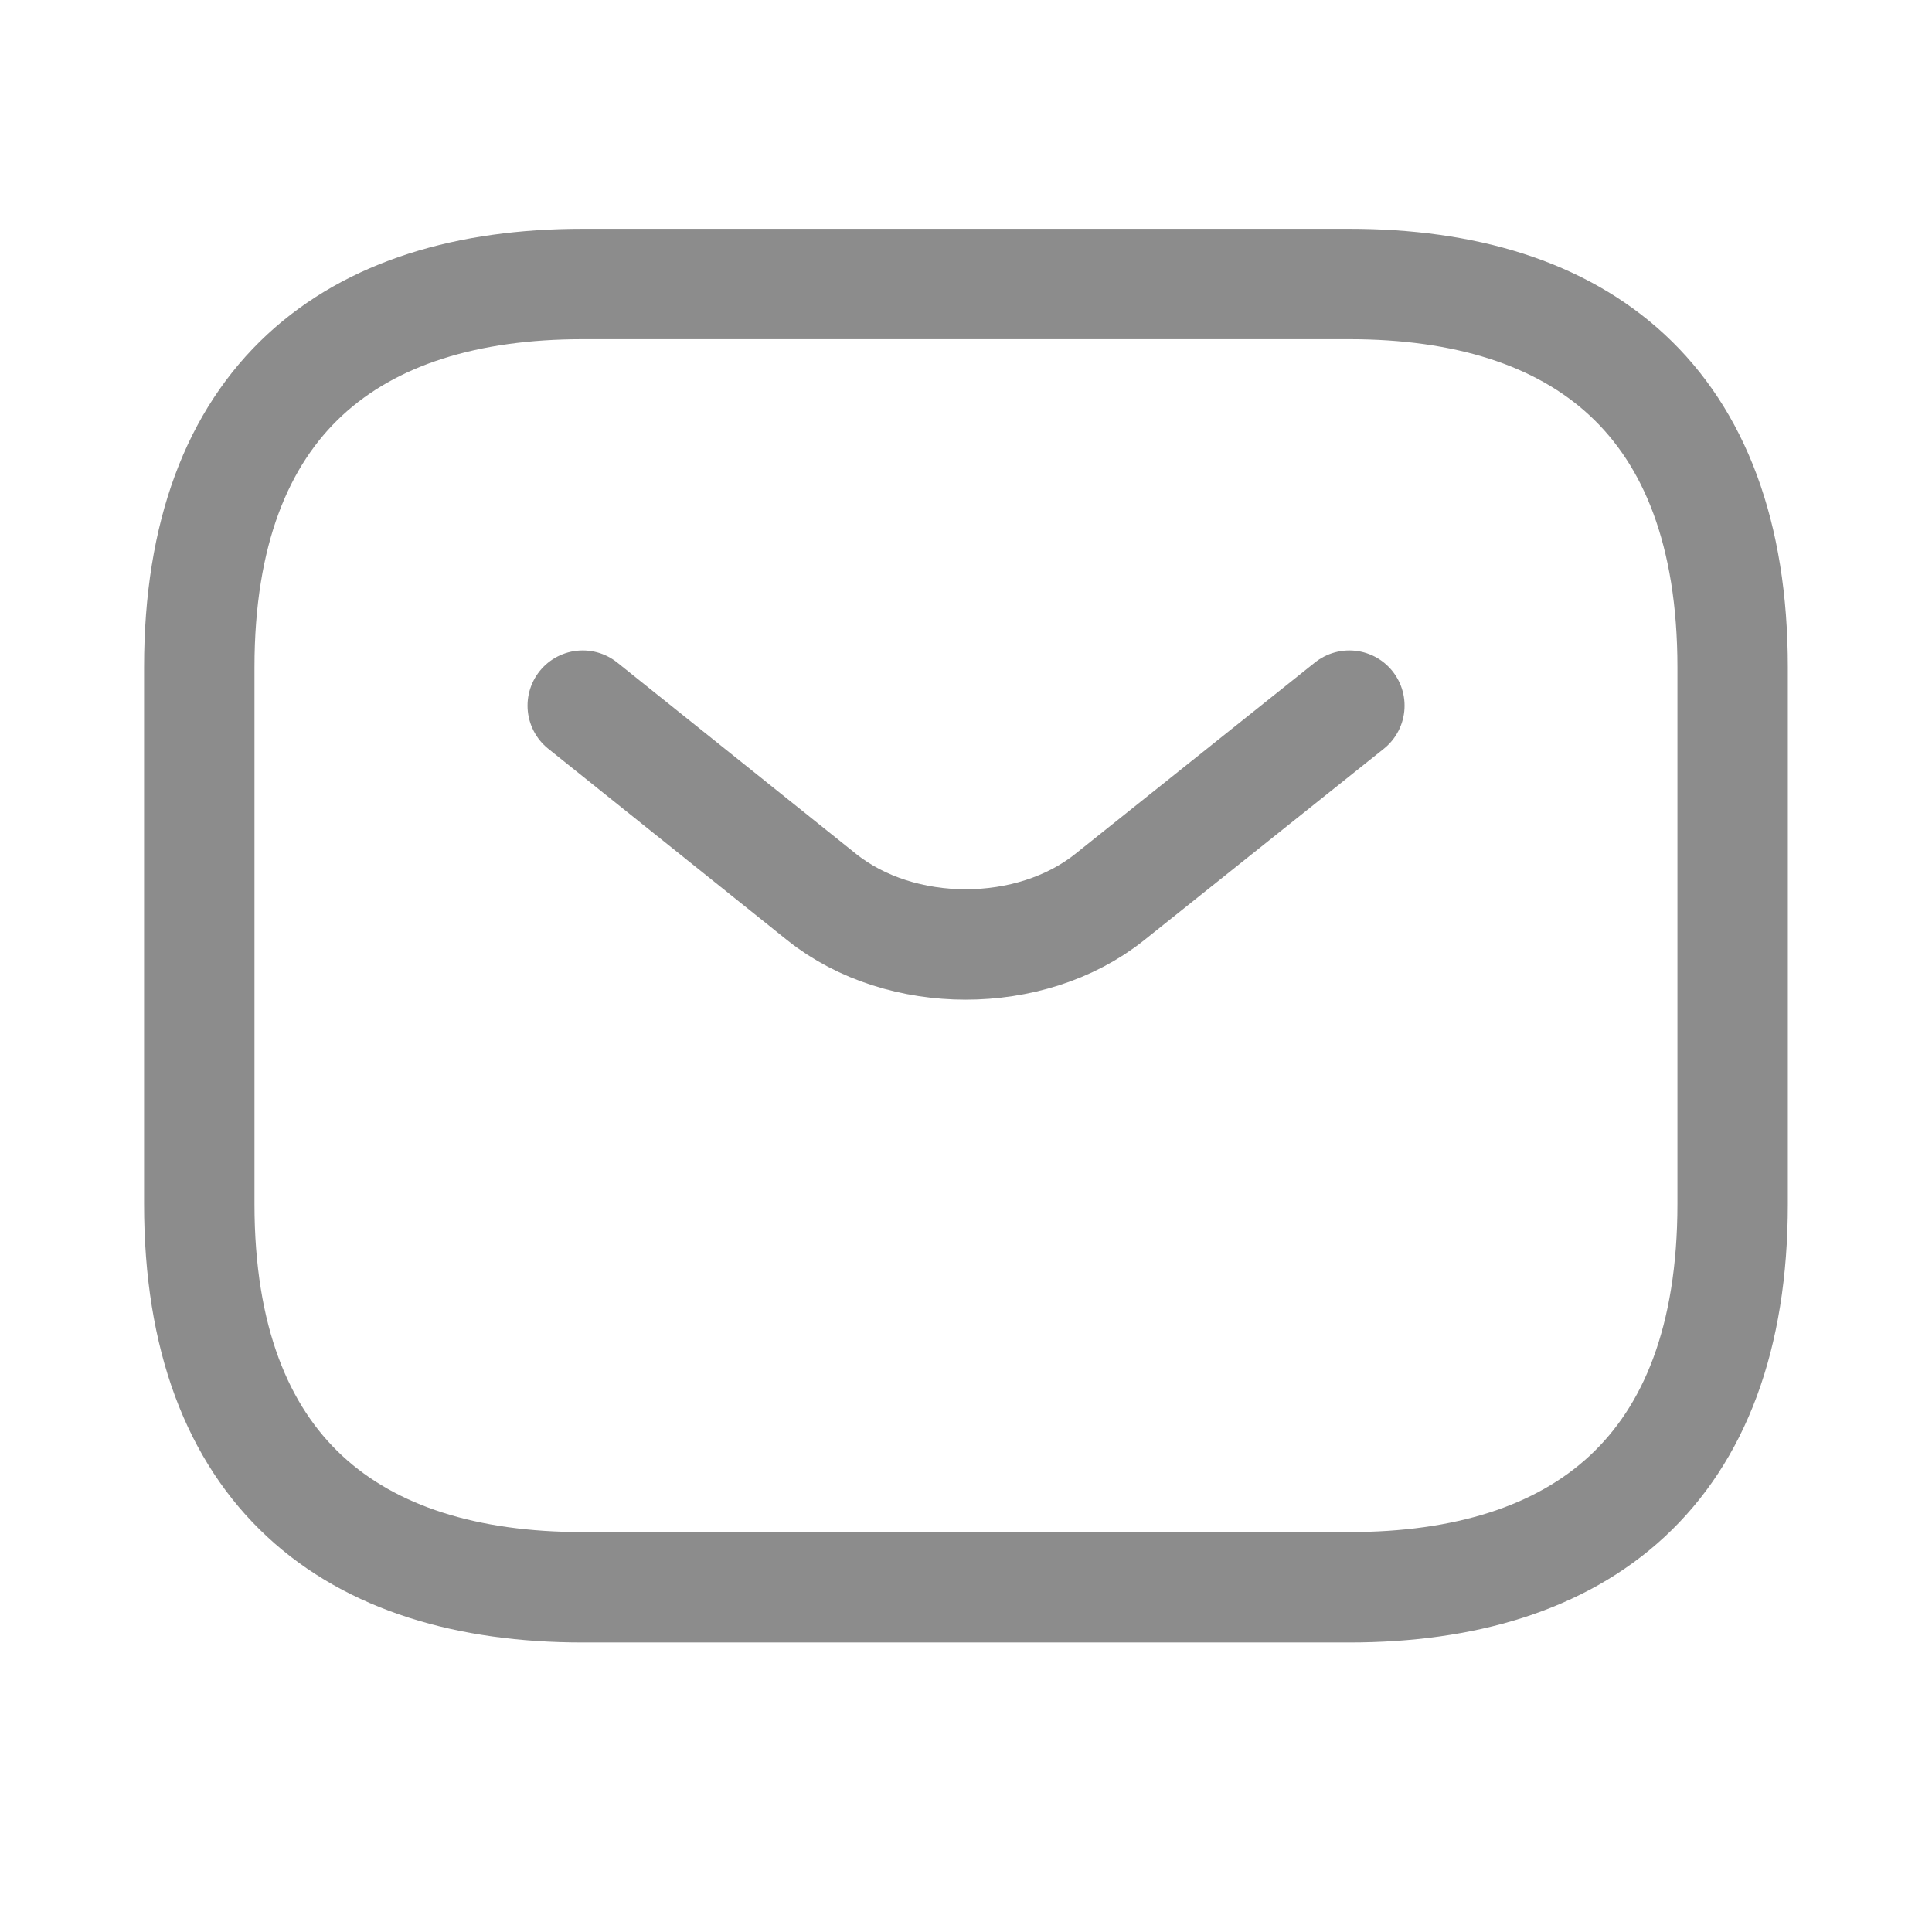
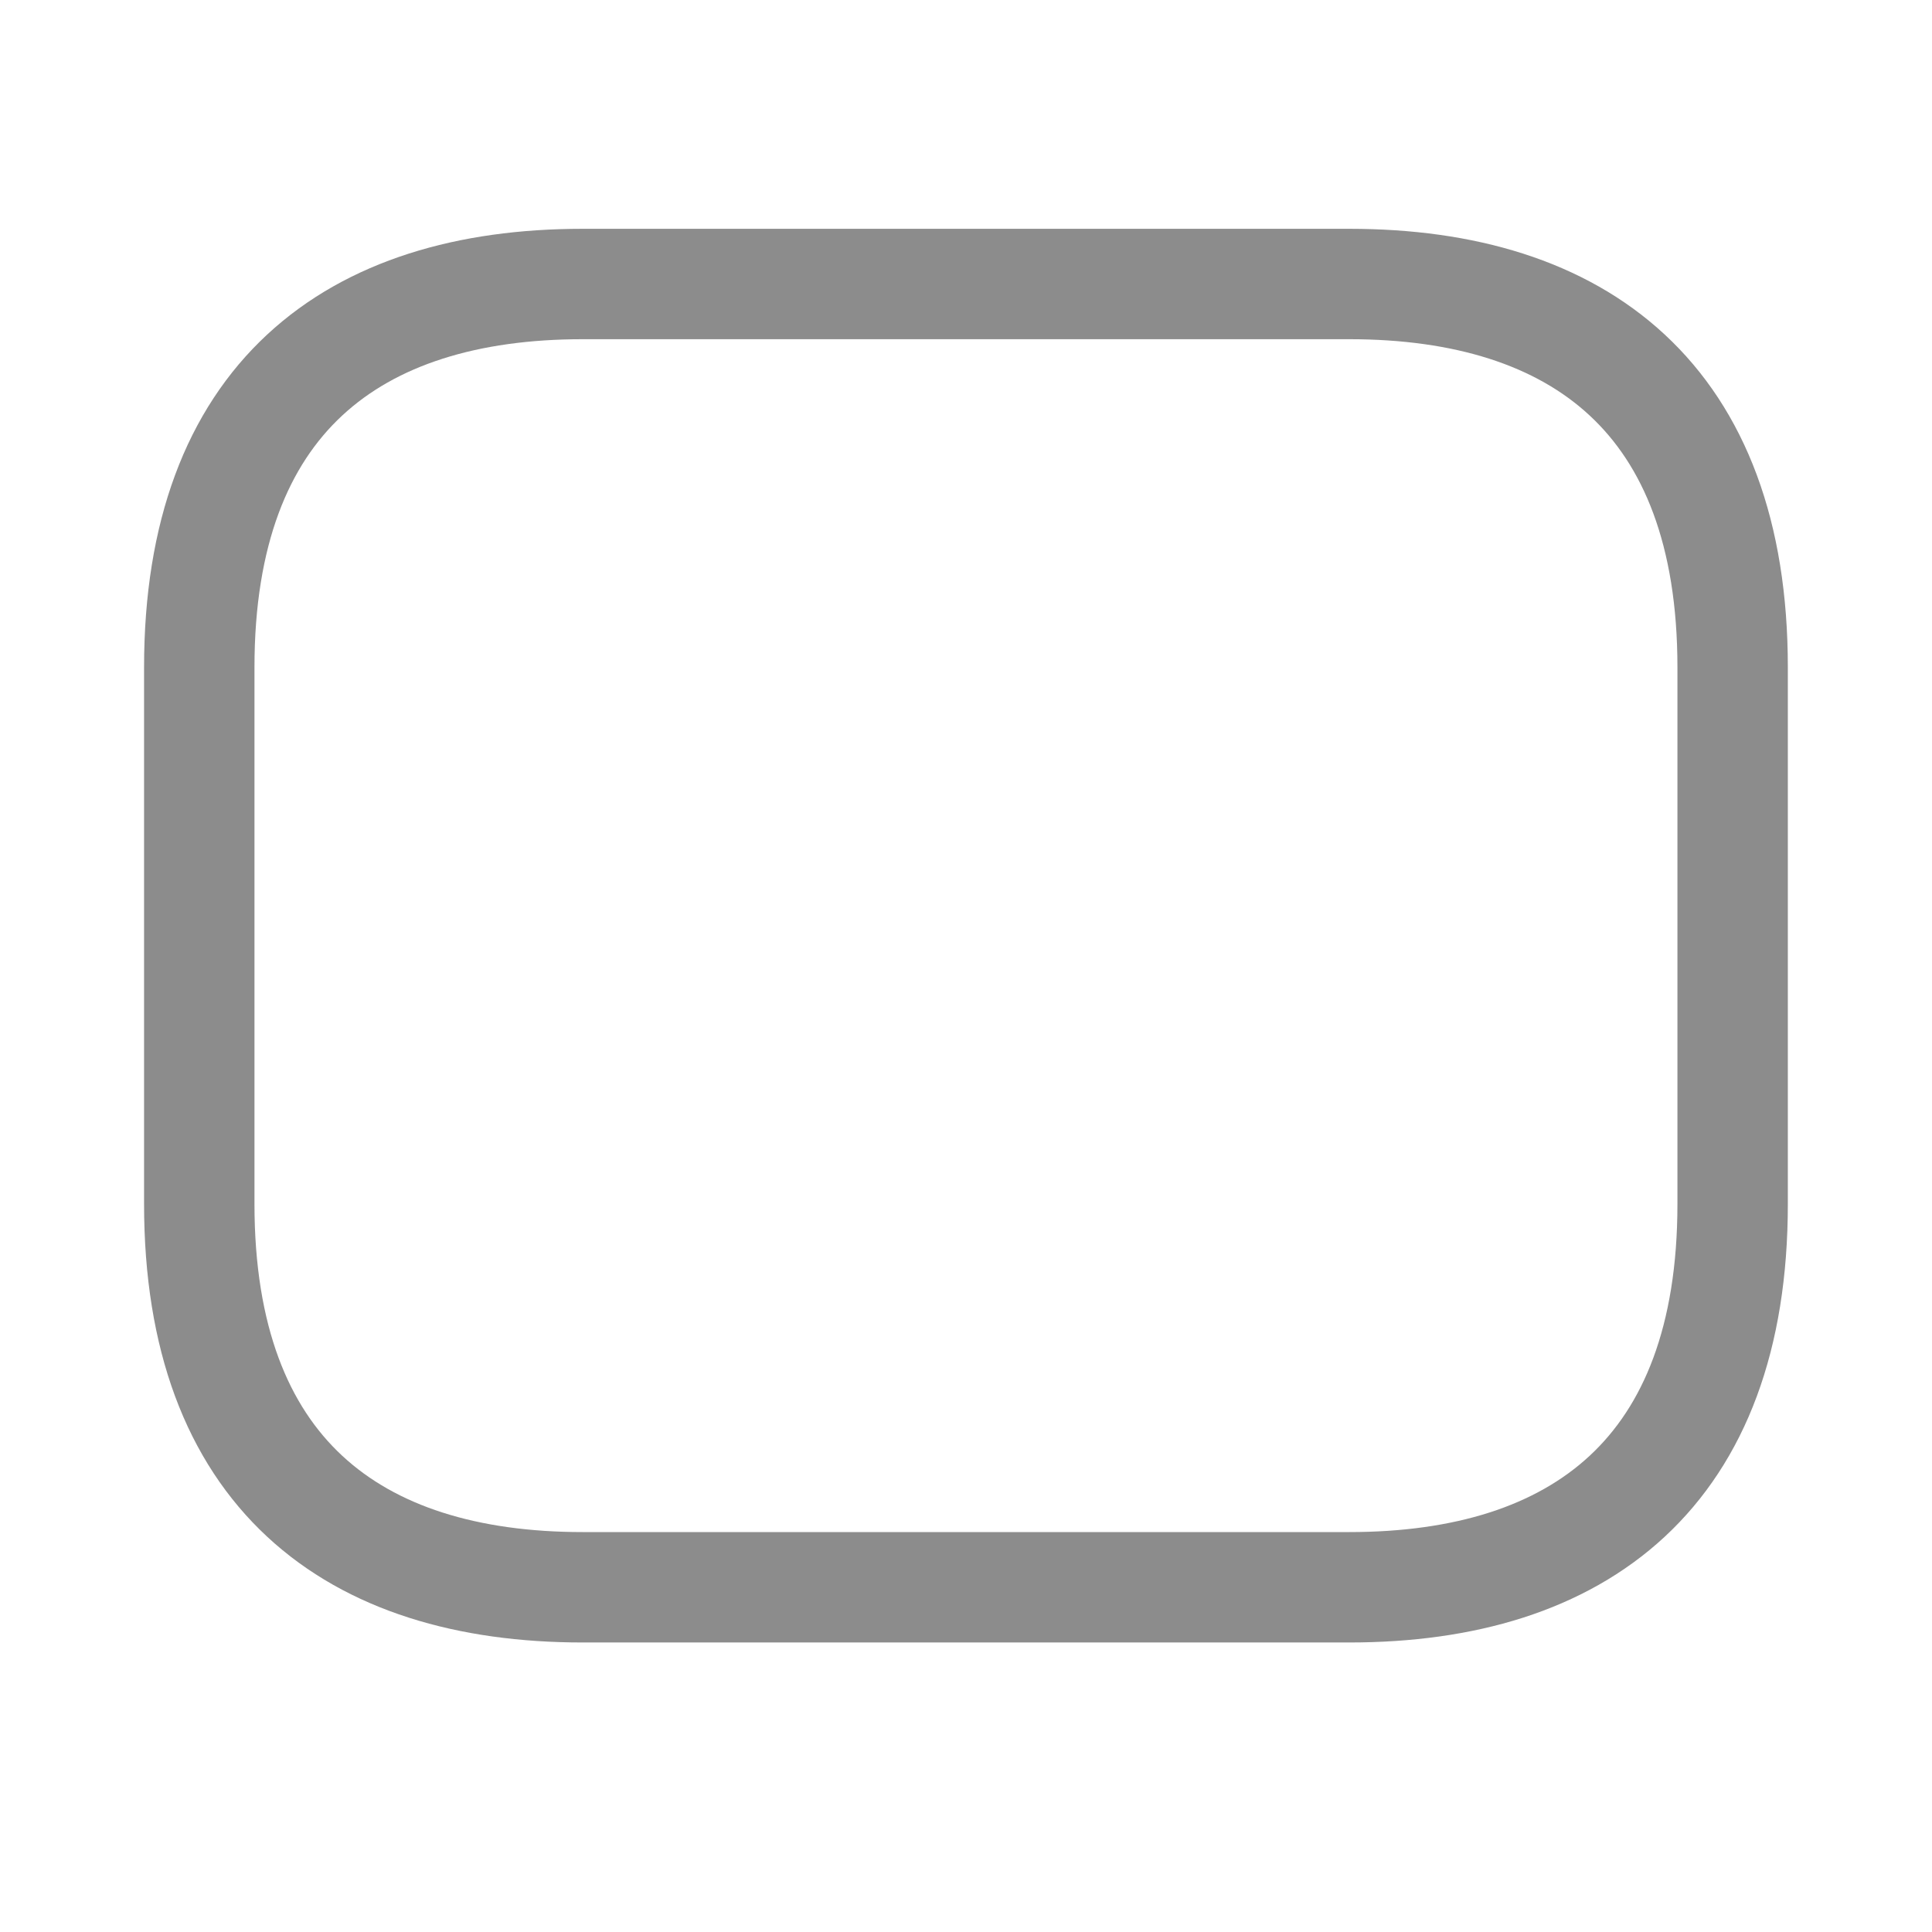
<svg xmlns="http://www.w3.org/2000/svg" width="21" height="21" viewBox="0 0 21 21" fill="none">
  <path d="M14.666 17.253H6.333C3.833 17.253 2.166 16.003 2.166 13.087V7.253C2.166 4.337 3.833 3.087 6.333 3.087H14.666C17.166 3.087 18.833 4.337 18.833 7.253V13.087C18.833 16.003 17.166 17.253 14.666 17.253Z" stroke="#8C8C8C" stroke-width="1.2" stroke-miterlimit="10" stroke-linecap="round" stroke-linejoin="round" />
-   <path d="M14.667 7.67L12.059 9.753C11.201 10.437 9.792 10.437 8.934 9.753L6.334 7.67" stroke="#8C8C8C" stroke-width="1.2" stroke-miterlimit="10" stroke-linecap="round" stroke-linejoin="round" />
</svg>